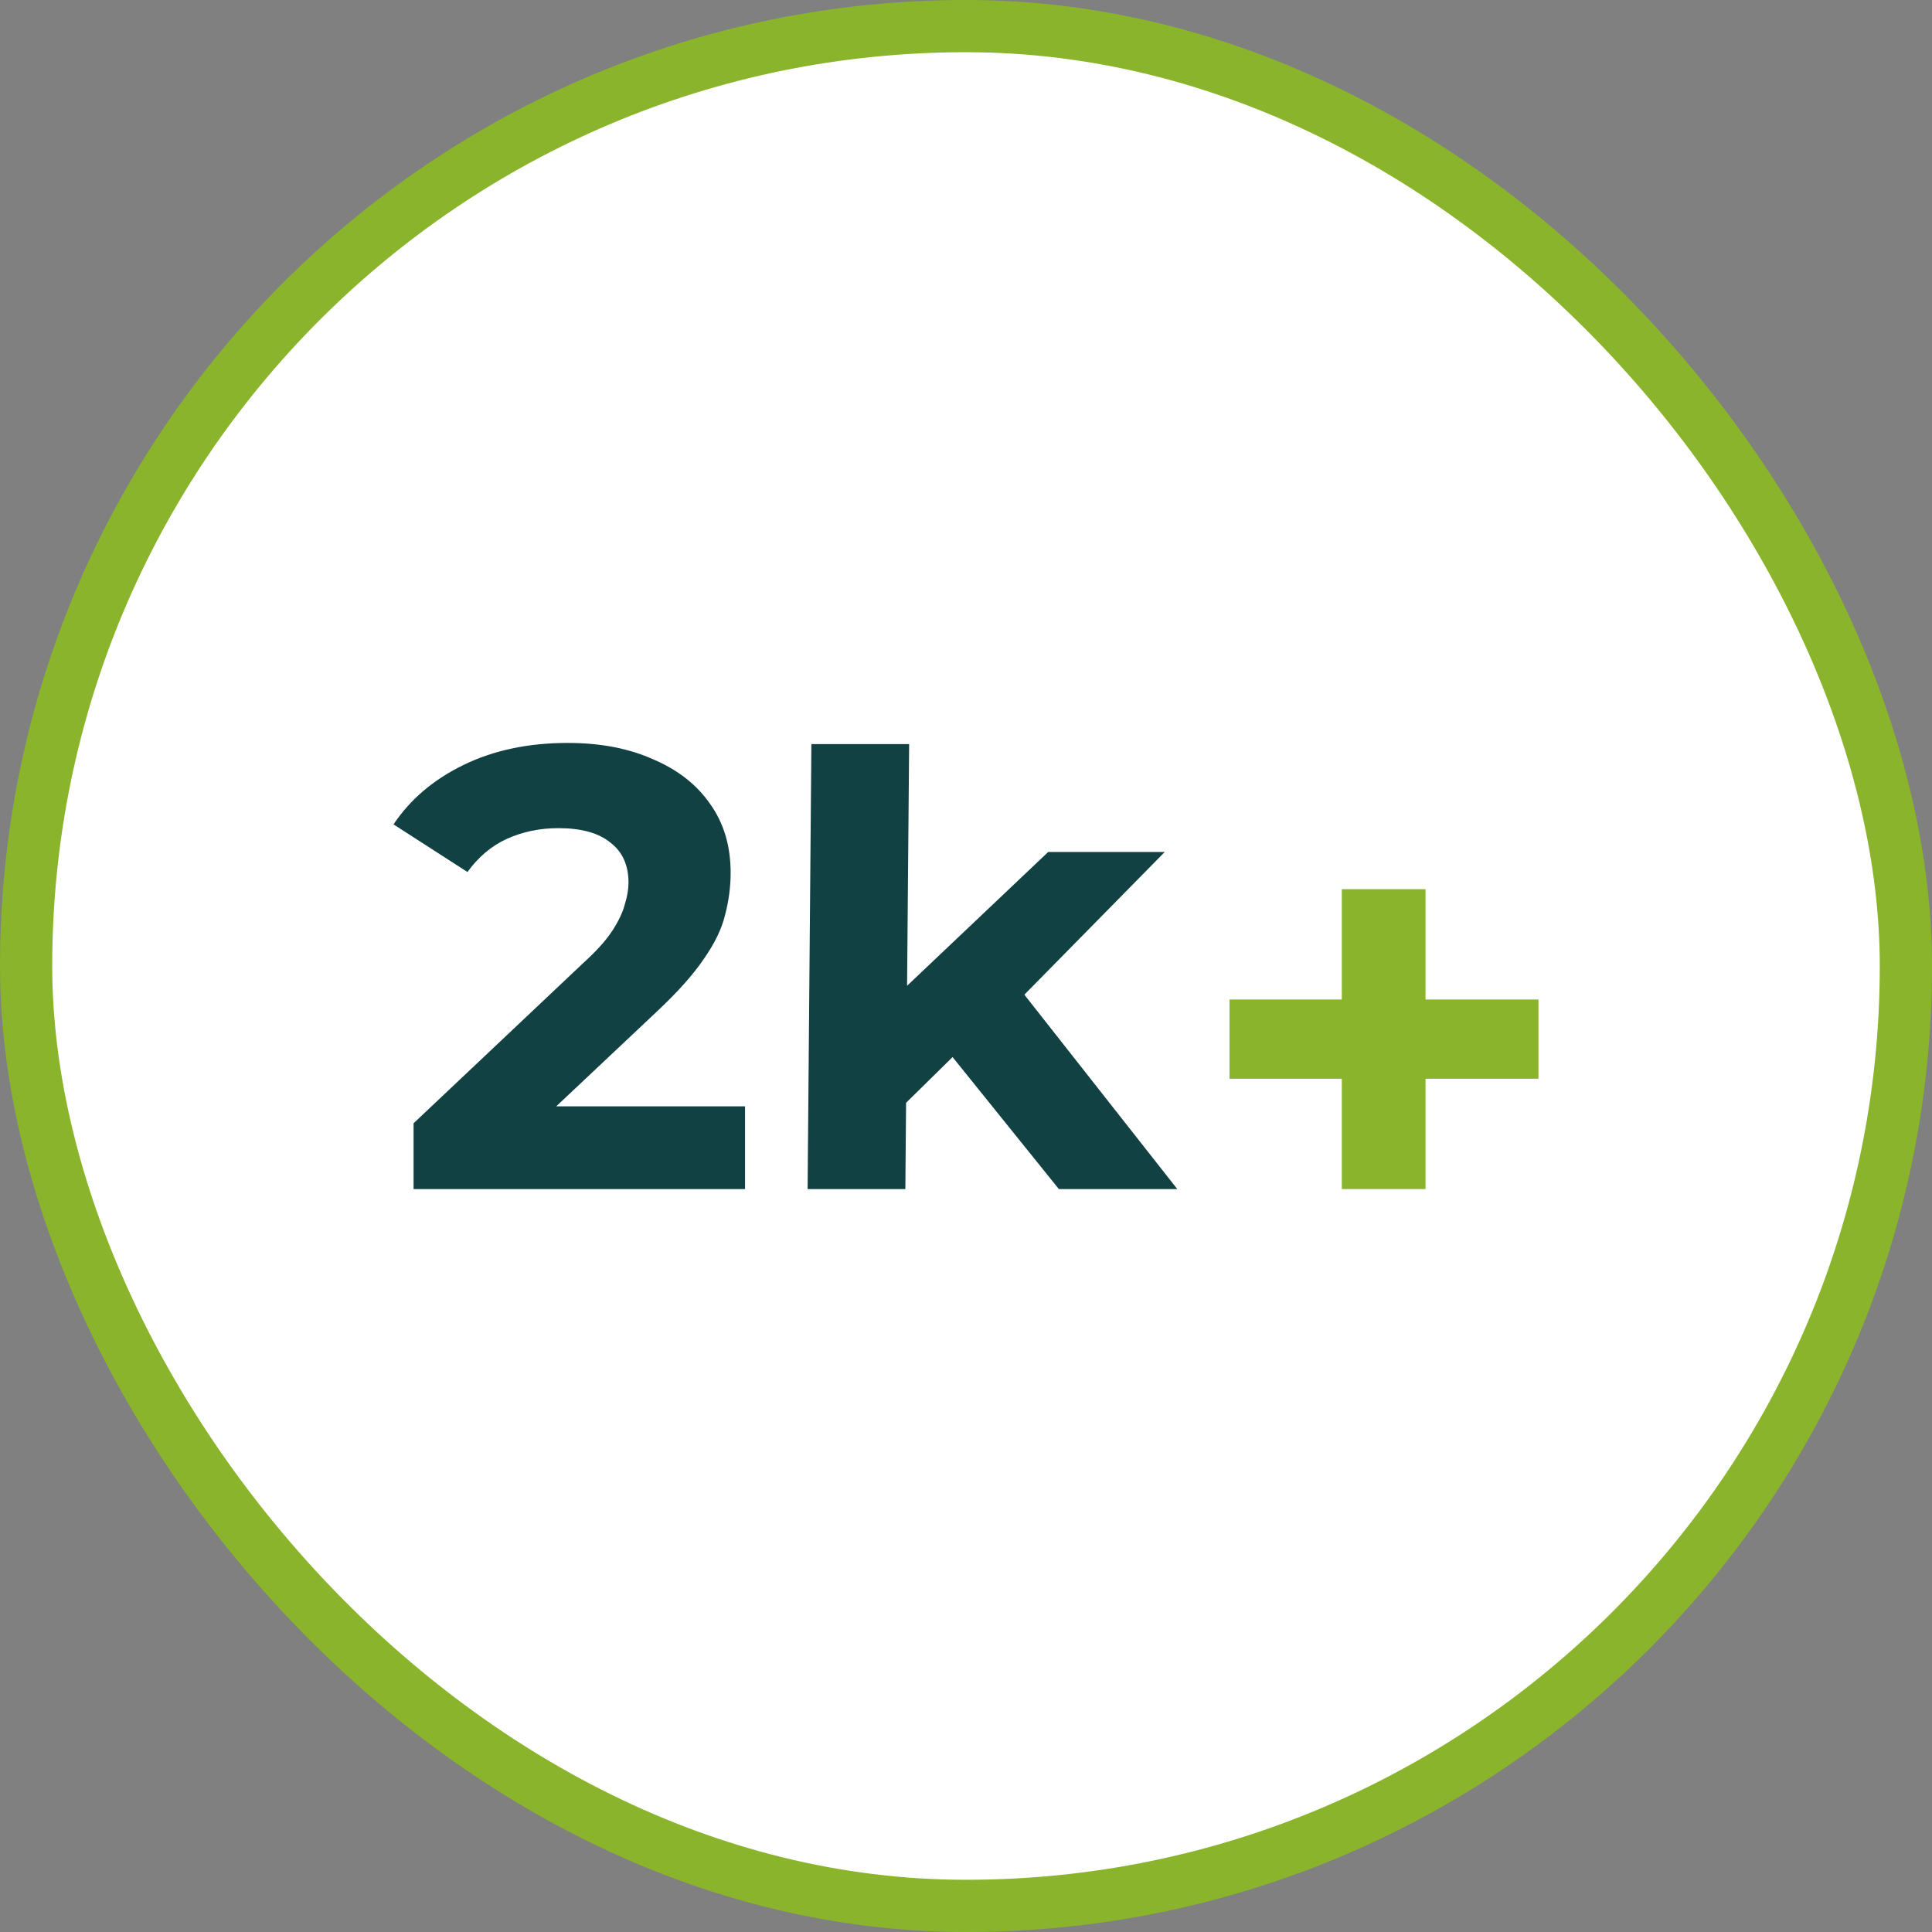
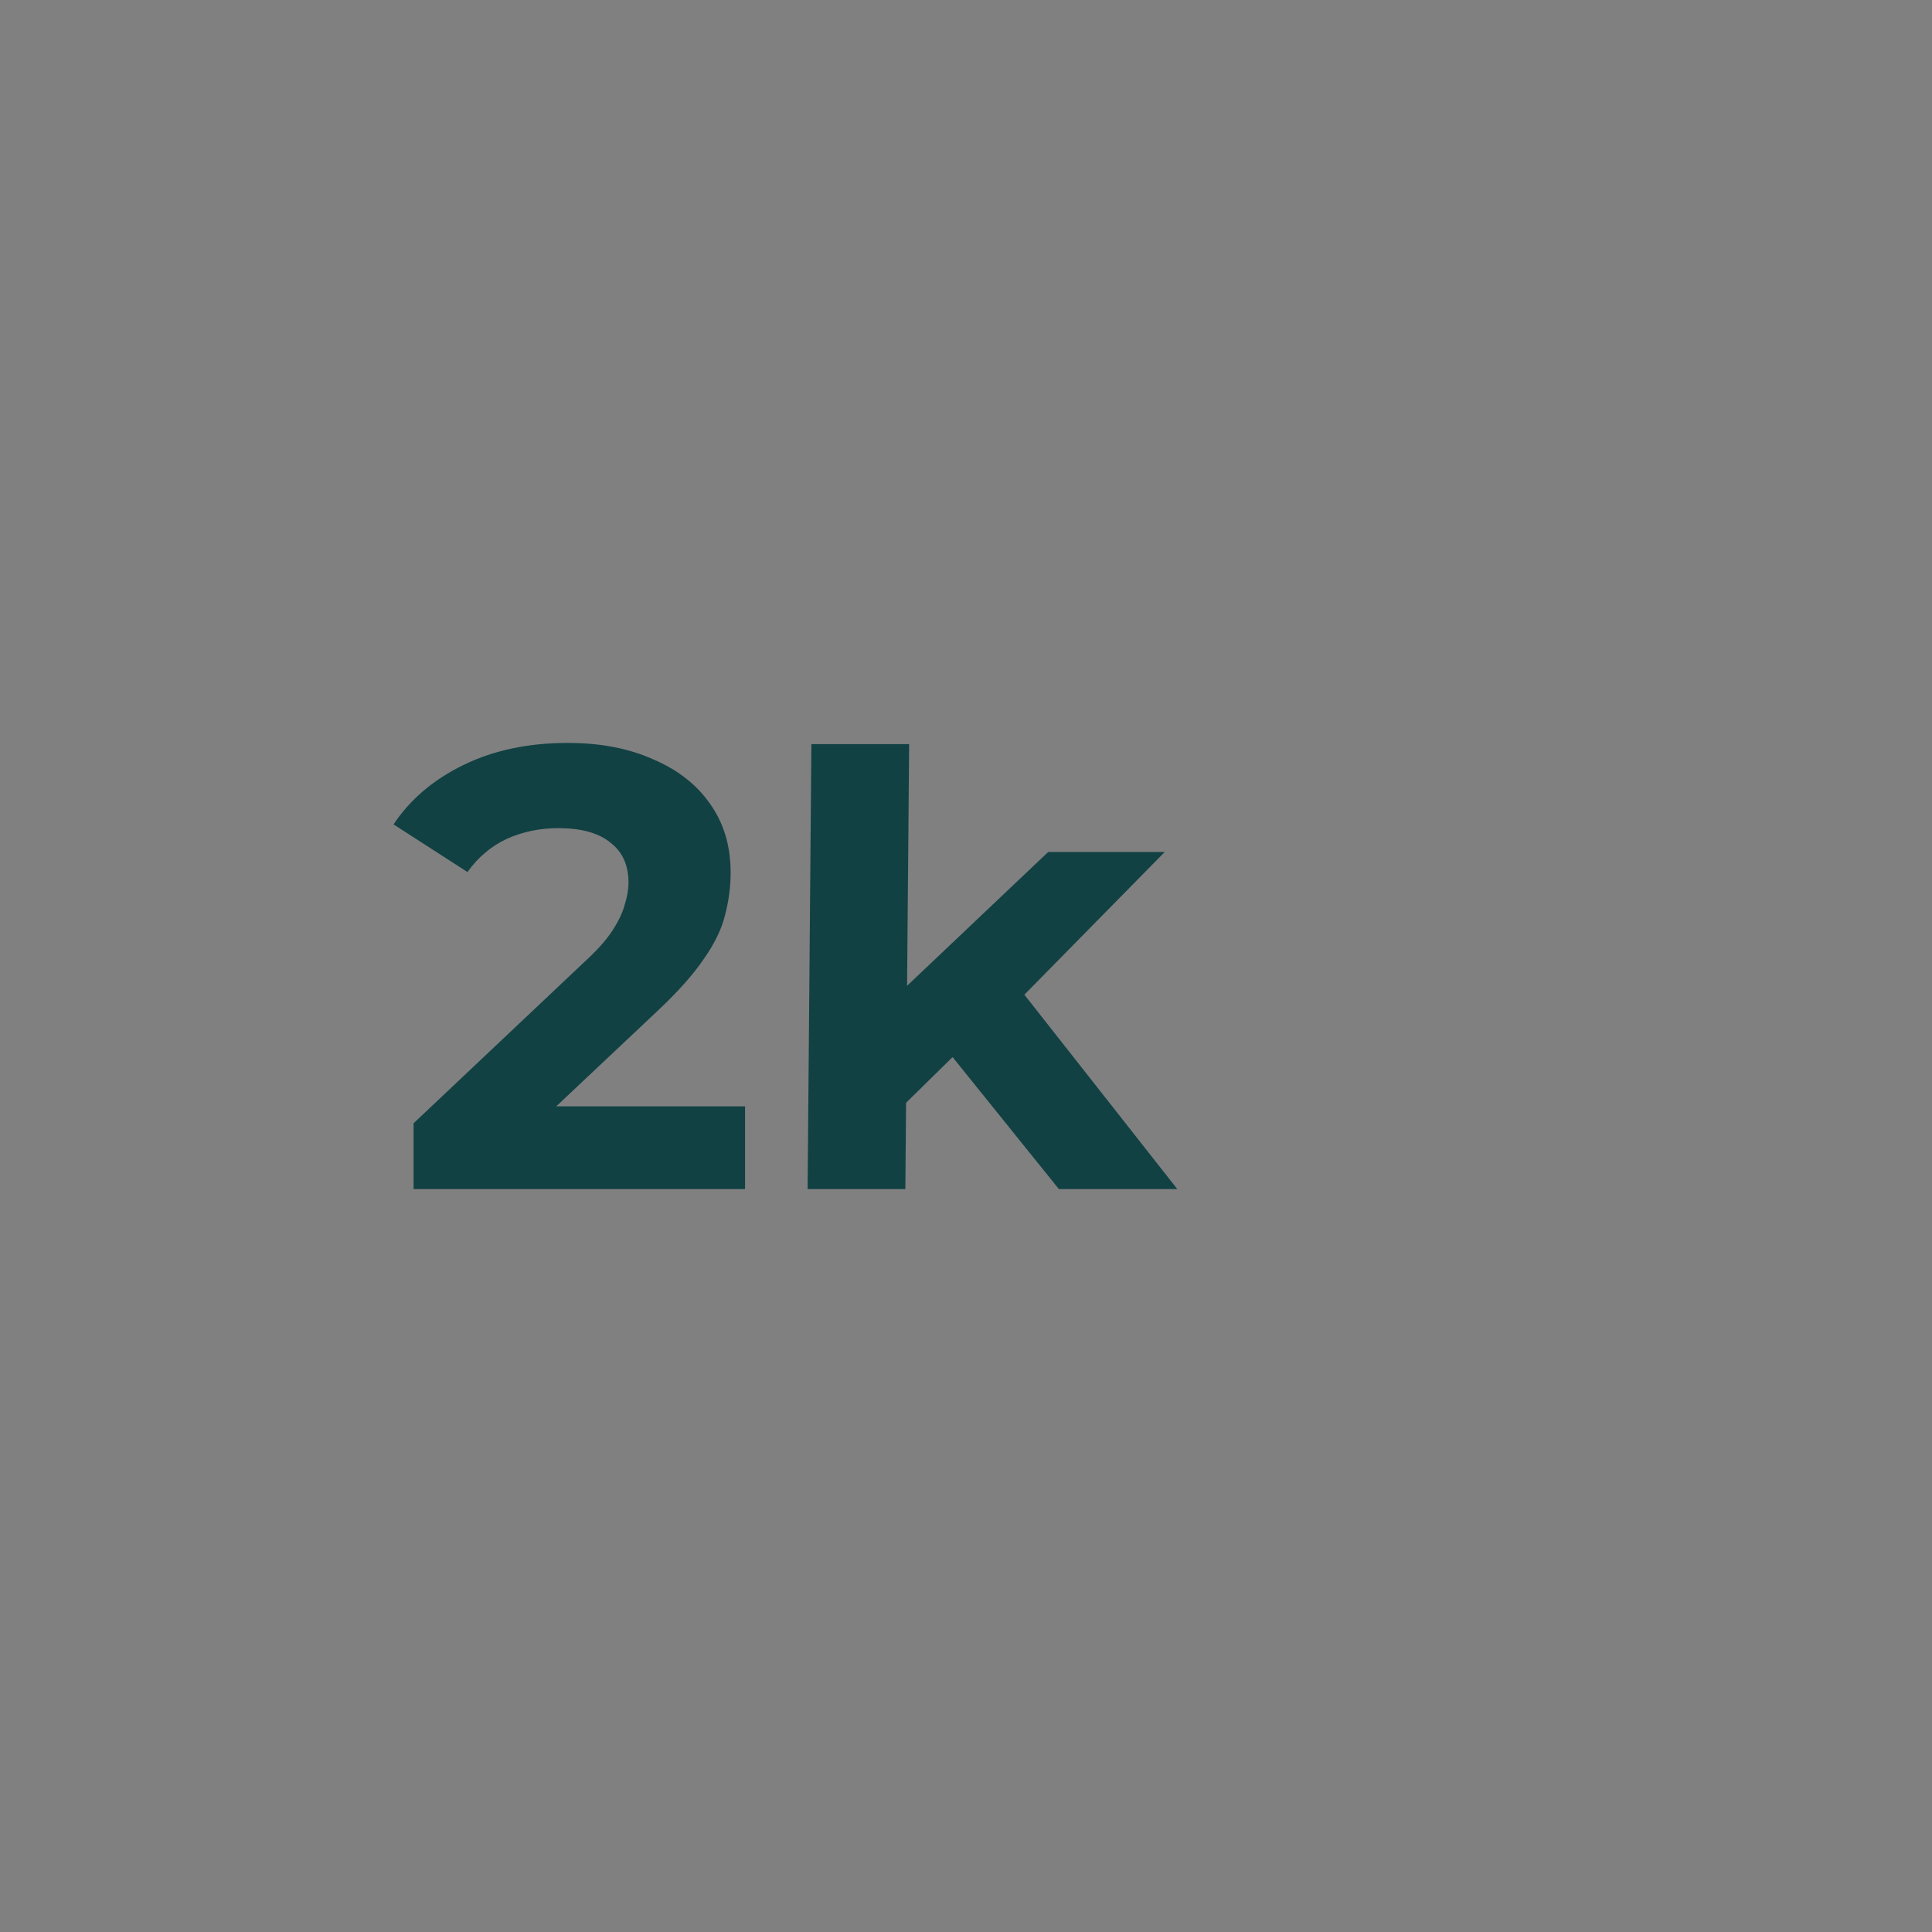
<svg xmlns="http://www.w3.org/2000/svg" width="74" height="74" viewBox="0 0 74 74" fill="none">
  <rect x="0" y="0" width="74" height="74" fill="#808080" stroke="none" />
-   <rect x="1" y="1" width="72" height="72" rx="36" fill="white" />
-   <rect x="1" y="1" width="72" height="72" rx="36" stroke="#8AB42B" stroke-width="2" />
  <path d="M15.841 45.544V43.024L22.321 36.904C22.833 36.44 23.209 36.024 23.449 35.656C23.689 35.288 23.849 34.952 23.929 34.648C24.025 34.344 24.073 34.064 24.073 33.808C24.073 33.136 23.841 32.624 23.377 32.272C22.929 31.904 22.265 31.72 21.385 31.72C20.681 31.72 20.025 31.856 19.417 32.128C18.825 32.4 18.321 32.824 17.905 33.4L15.073 31.576C15.713 30.616 16.609 29.856 17.761 29.296C18.913 28.736 20.241 28.456 21.745 28.456C22.993 28.456 24.081 28.664 25.009 29.08C25.953 29.48 26.681 30.048 27.193 30.784C27.721 31.52 27.985 32.4 27.985 33.424C27.985 33.968 27.913 34.512 27.769 35.056C27.641 35.584 27.369 36.144 26.953 36.736C26.553 37.328 25.961 37.992 25.177 38.728L19.801 43.792L19.057 42.376H28.537V45.544H15.841Z" fill="#114143" />
  <path d="M34.029 42.904L34.125 38.344L40.149 32.632H44.613L38.829 38.512L36.885 40.096L34.029 42.904ZM30.933 45.544L31.078 28.5H34.822L34.677 45.544H30.933ZM40.557 45.544L36.189 40.12L38.541 37.216L45.093 45.544H40.557Z" fill="#114143" />
-   <path d="M51.394 45.544V34.058H54.601V45.544H51.394ZM47.093 41.318V38.284H58.927V41.318H47.093Z" fill="#8AB42B" />
</svg>